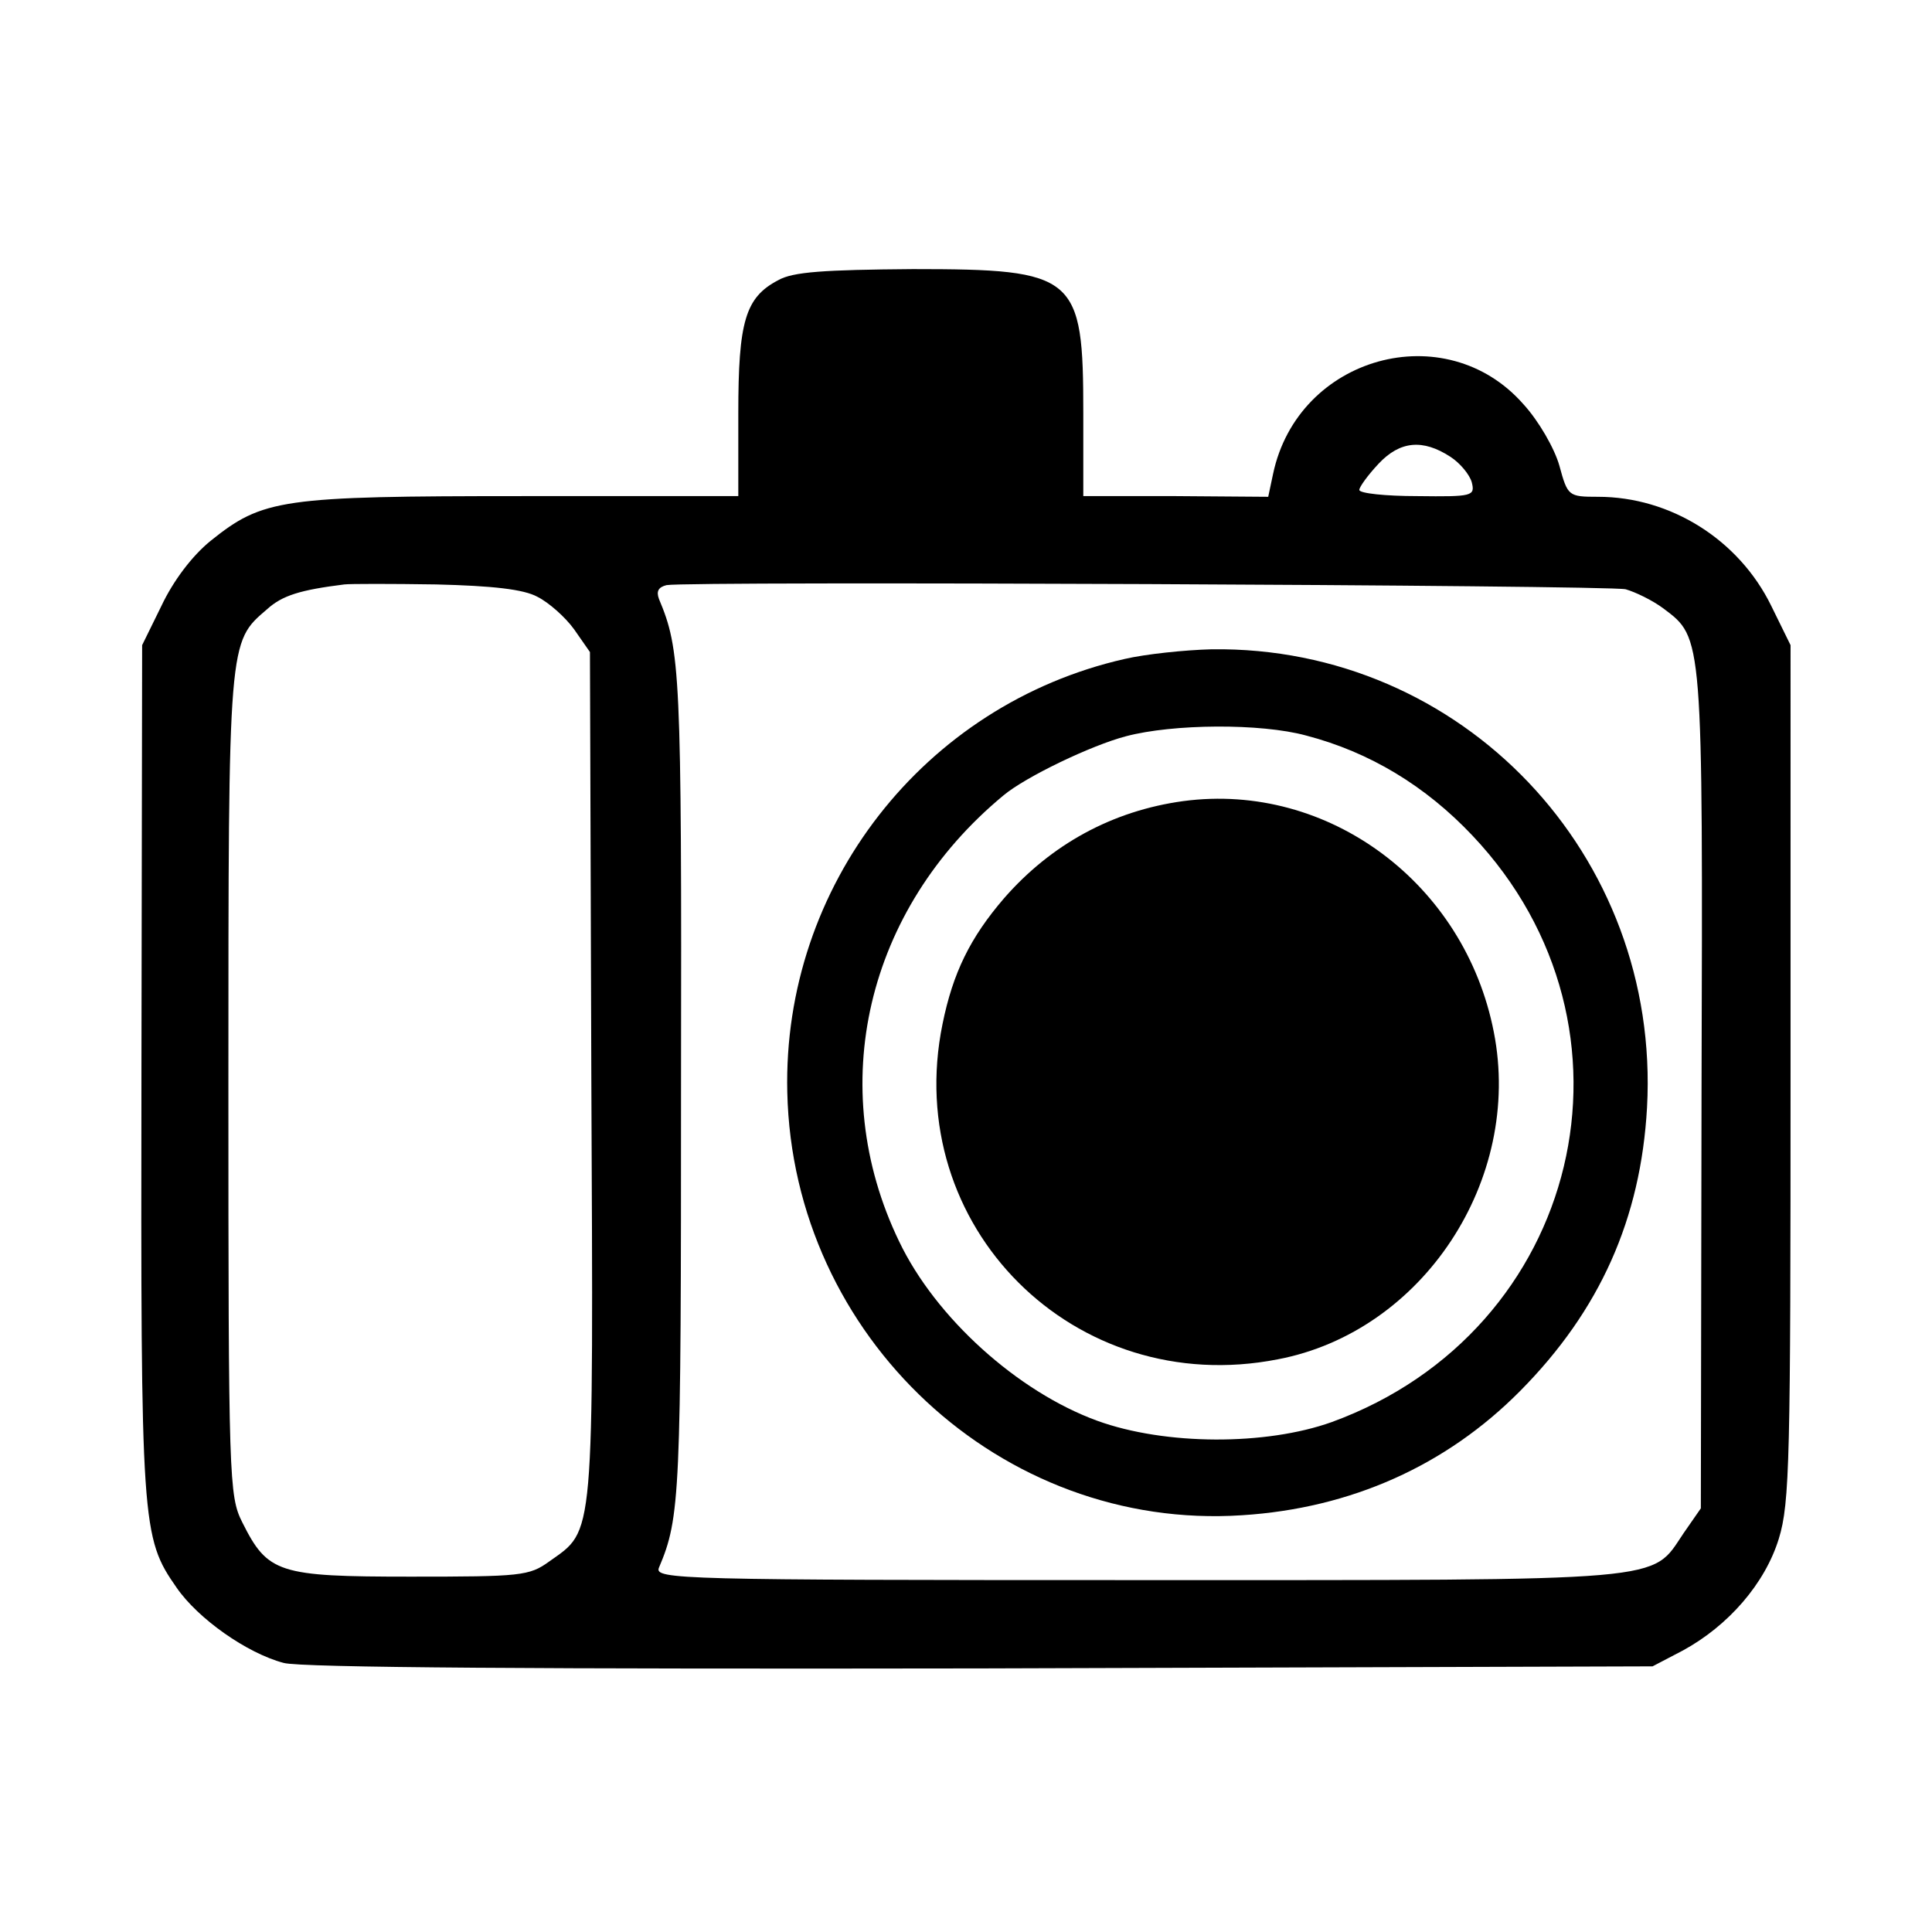
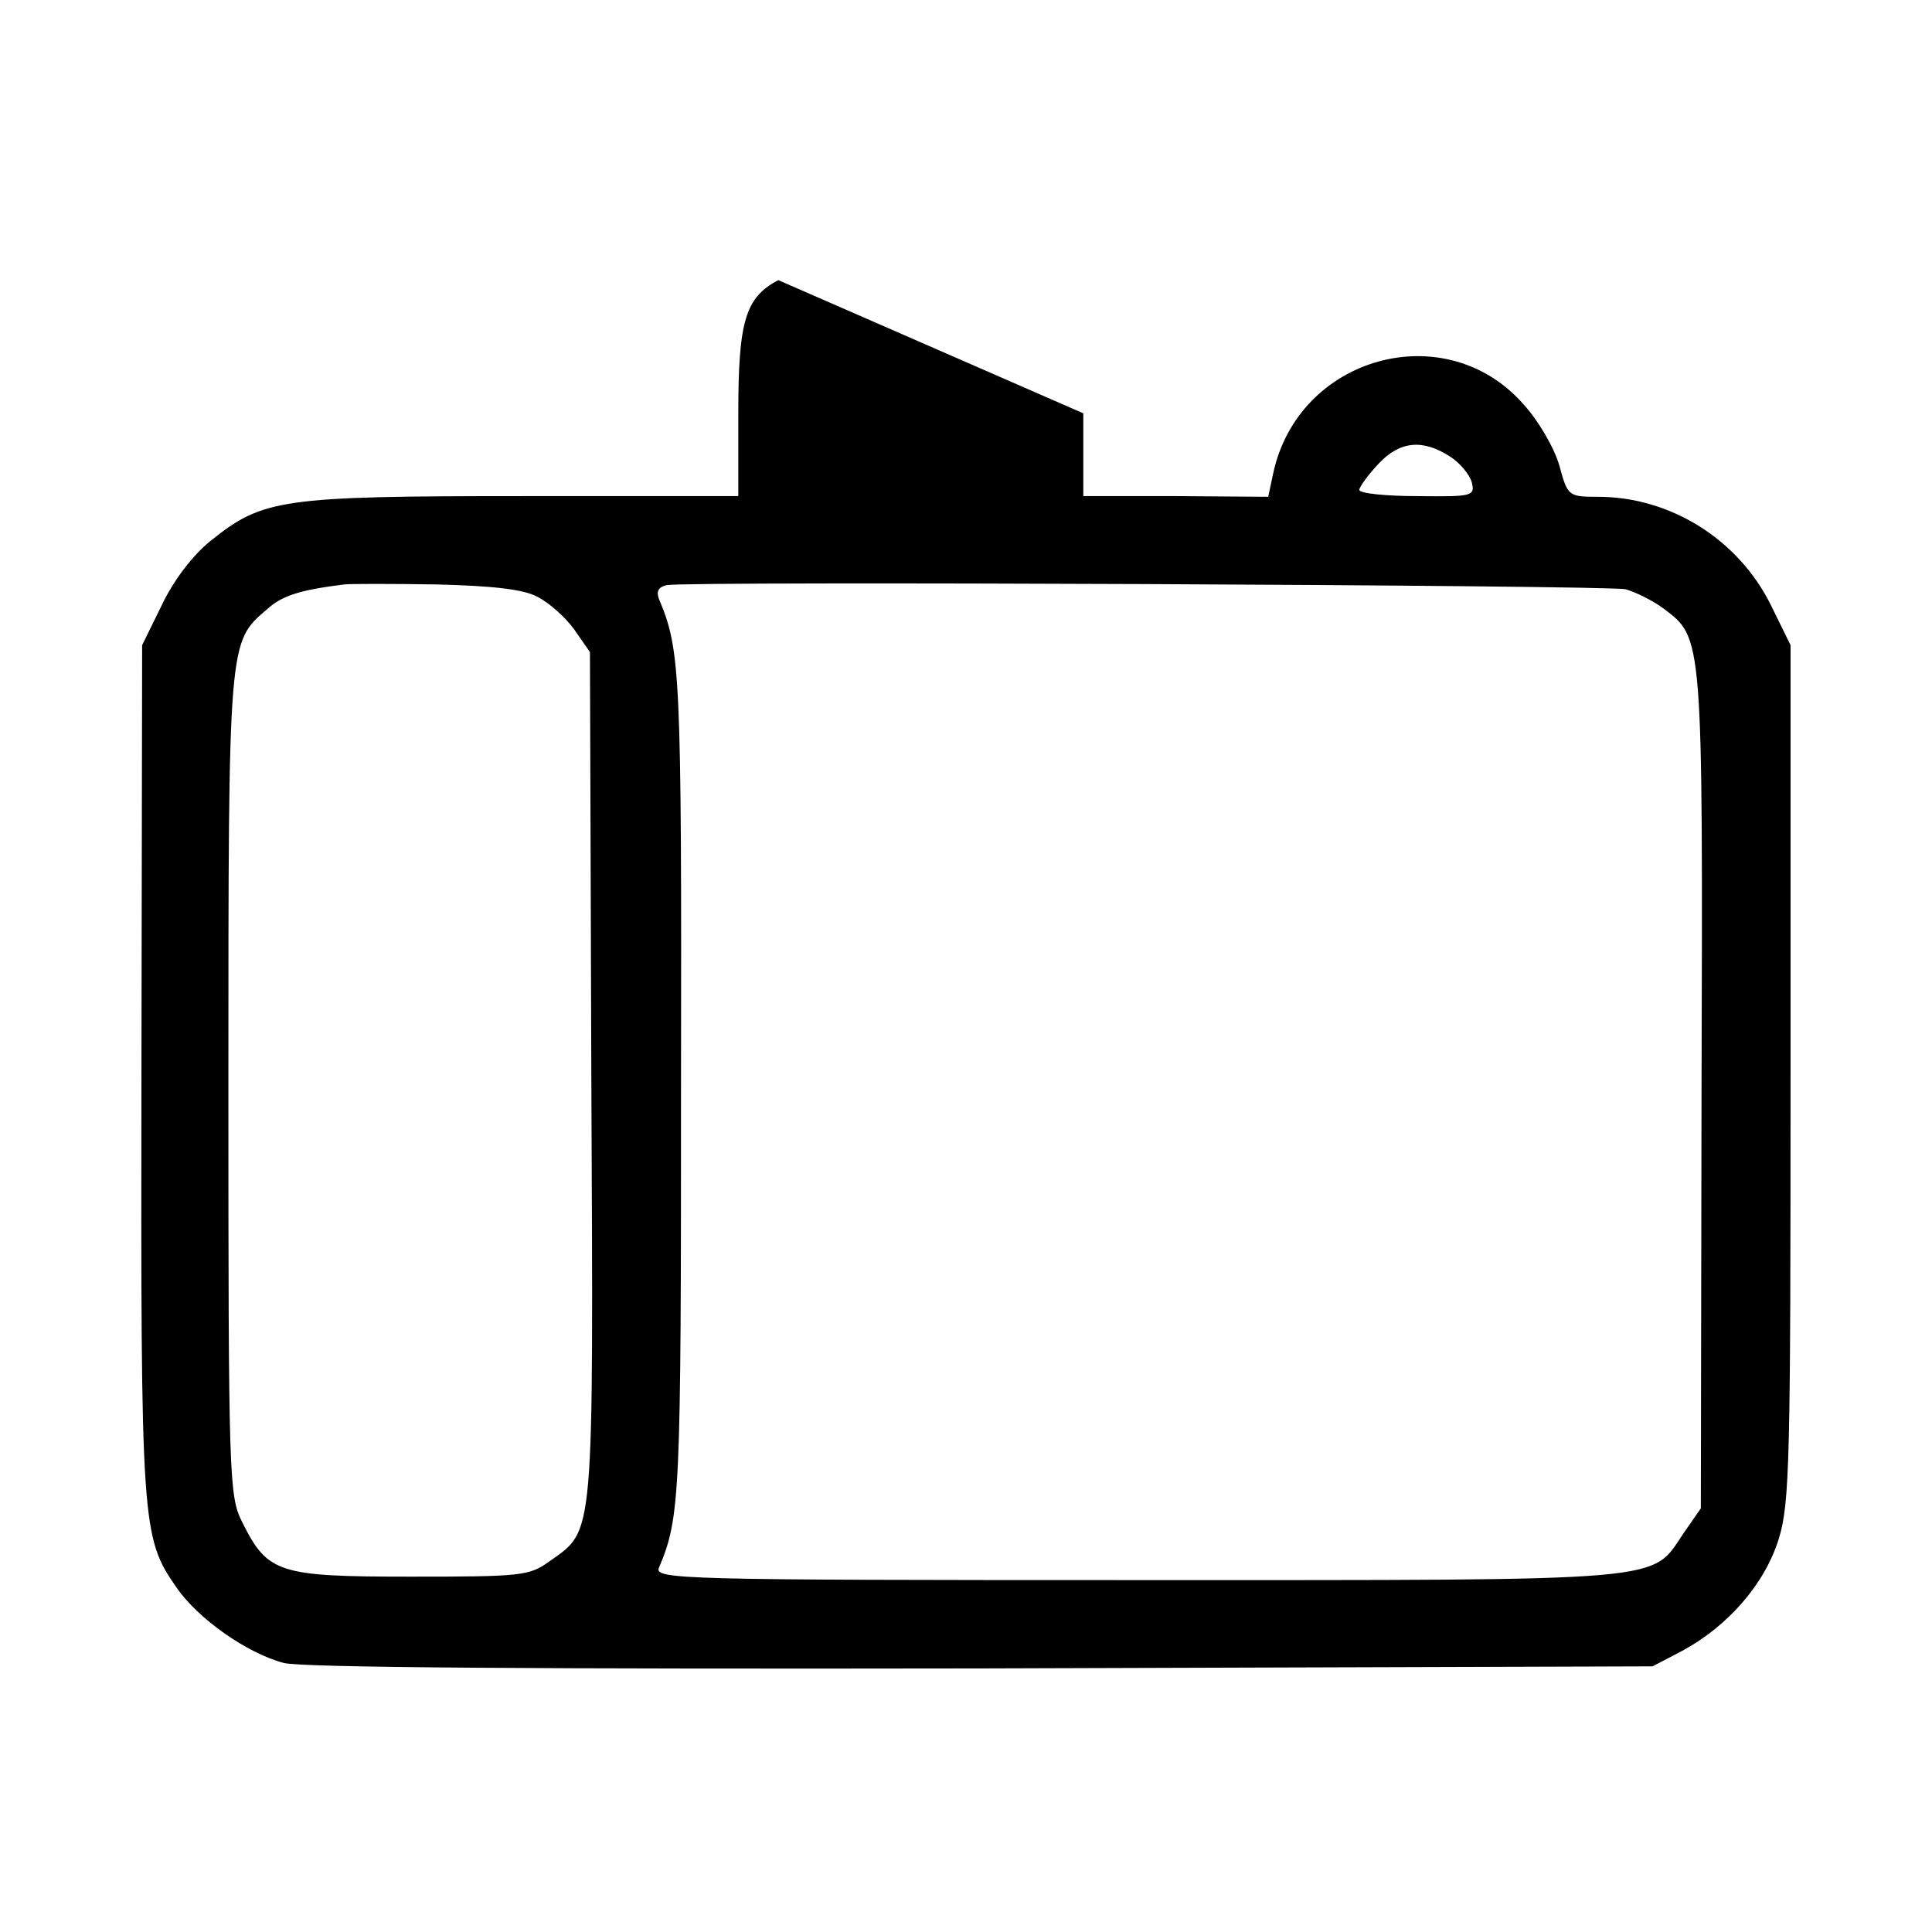
<svg xmlns="http://www.w3.org/2000/svg" version="1" width="373.333" height="373.333" viewBox="0 0 280 280">
-   <path d="M112.8 40.6c-4.8 2.5-5.8 6-5.8 19.3v12H75.8c-35.1 0-37.7.4-45.3 6.5-2.7 2.2-5.4 5.8-7.1 9.4l-2.8 5.7-.1 61.5c-.1 66.2 0 67.8 5.1 75.1 3.1 4.5 10.2 9.5 15.5 10.9 2.4.7 38.1.9 101.1.8l97.3-.3 4.4-2.3c6.6-3.6 11.9-9.7 13.9-16.2 1.6-5.2 1.7-11.6 1.7-67.6V93.5l-2.8-5.7C252 78.2 242.1 72 231.6 72c-4.3 0-4.4-.1-5.6-4.5-.7-2.5-3-6.5-5.2-8.9-11.3-12.9-32.7-7-36.3 10.1l-.7 3.3-13.4-.1H157v-12c0-20-1-20.9-24.7-20.9-12.9.1-17.4.4-19.5 1.6zm97.4 25.6c1.4.9 2.8 2.6 3.1 3.7.5 2 .1 2.1-7.9 2-4.6 0-8.4-.4-8.4-.9 0-.4 1.2-2.1 2.8-3.8 3.1-3.3 6.4-3.6 10.4-1zM77.9 86.5c1.6.8 4 2.9 5.3 4.7l2.3 3.3.2 61.5c.3 68 .5 65.6-6.1 70.3-2.9 2.1-4.1 2.2-20.1 2.2-19.2 0-20.7-.5-24.4-7.9-1.9-3.8-2-6.1-2-63.4 0-64.7 0-64.1 5.6-68.9 2.2-2 4.8-2.8 11.2-3.6.8-.1 6.8-.1 13.3 0 8.2.2 12.7.7 14.7 1.8zm157.7-1.1c1.4.4 3.9 1.6 5.5 2.8 5.7 4.3 5.7 3.7 5.5 69.9l-.1 60.5-2.5 3.6c-4.8 7.1-1.2 6.8-79.1 6.8-66.4 0-70.1-.1-69.4-1.8 3.1-7.3 3.2-10.5 3.2-70.2.1-59.8-.1-62.8-3.2-70.2-.4-1.1-.1-1.7 1.1-2 3.3-.6 136.4 0 139 .6z" />
-   <path d="M163 95.5c-29.1 6.6-49.6 32.9-48.9 62.8.8 35.5 31 63.6 65.9 61.3 15.8-1 29.6-7.2 40.3-18 11.6-11.7 17.5-25 18.4-41.1 2-36.6-26.8-66.9-63.1-66.4-3.9.1-9.6.7-12.6 1.4zm26.3 11.1c9.2 2.4 17.3 7.3 24.1 14.5 26.3 27.8 15.8 71.8-20.4 85-9.5 3.4-24.1 3.4-34-.2-11.5-4.2-23.4-14.9-28.7-26-10.8-22.4-4.8-48.1 15.1-64.6 3.2-2.7 12.8-7.3 17.8-8.6 6.8-1.8 19.5-1.9 26.1-.1z" />
-   <path d="M171.5 116.1c-10.3 1.4-19.2 6.3-26 14.1-4.9 5.7-7.4 10.8-8.9 18.2-6 29.3 19.1 54.4 48.6 48.6 21-4 35.5-26 31.3-47.4-4.2-21.6-24-36.3-45-33.5z" />
+   <path d="M112.8 40.6c-4.8 2.5-5.8 6-5.8 19.3v12H75.8c-35.1 0-37.7.4-45.3 6.5-2.7 2.2-5.4 5.8-7.1 9.4l-2.8 5.7-.1 61.5c-.1 66.2 0 67.8 5.1 75.1 3.1 4.5 10.2 9.5 15.5 10.9 2.4.7 38.1.9 101.1.8l97.3-.3 4.4-2.3c6.6-3.6 11.9-9.7 13.9-16.2 1.6-5.2 1.7-11.6 1.7-67.6V93.5l-2.8-5.7C252 78.2 242.1 72 231.6 72c-4.3 0-4.4-.1-5.6-4.5-.7-2.5-3-6.5-5.2-8.9-11.3-12.9-32.7-7-36.3 10.1l-.7 3.3-13.4-.1H157v-12zm97.4 25.6c1.4.9 2.8 2.6 3.1 3.7.5 2 .1 2.1-7.9 2-4.6 0-8.4-.4-8.4-.9 0-.4 1.2-2.1 2.8-3.8 3.1-3.3 6.4-3.6 10.4-1zM77.9 86.5c1.6.8 4 2.9 5.3 4.7l2.3 3.3.2 61.5c.3 68 .5 65.6-6.1 70.3-2.9 2.1-4.1 2.2-20.1 2.2-19.2 0-20.7-.5-24.4-7.9-1.9-3.8-2-6.1-2-63.4 0-64.7 0-64.1 5.6-68.9 2.2-2 4.8-2.8 11.2-3.6.8-.1 6.8-.1 13.3 0 8.2.2 12.7.7 14.7 1.8zm157.7-1.1c1.4.4 3.9 1.6 5.5 2.8 5.7 4.3 5.7 3.7 5.5 69.9l-.1 60.5-2.5 3.6c-4.8 7.1-1.2 6.8-79.1 6.8-66.4 0-70.1-.1-69.4-1.8 3.1-7.3 3.2-10.5 3.2-70.2.1-59.8-.1-62.8-3.2-70.2-.4-1.1-.1-1.7 1.1-2 3.3-.6 136.4 0 139 .6z" />
</svg>